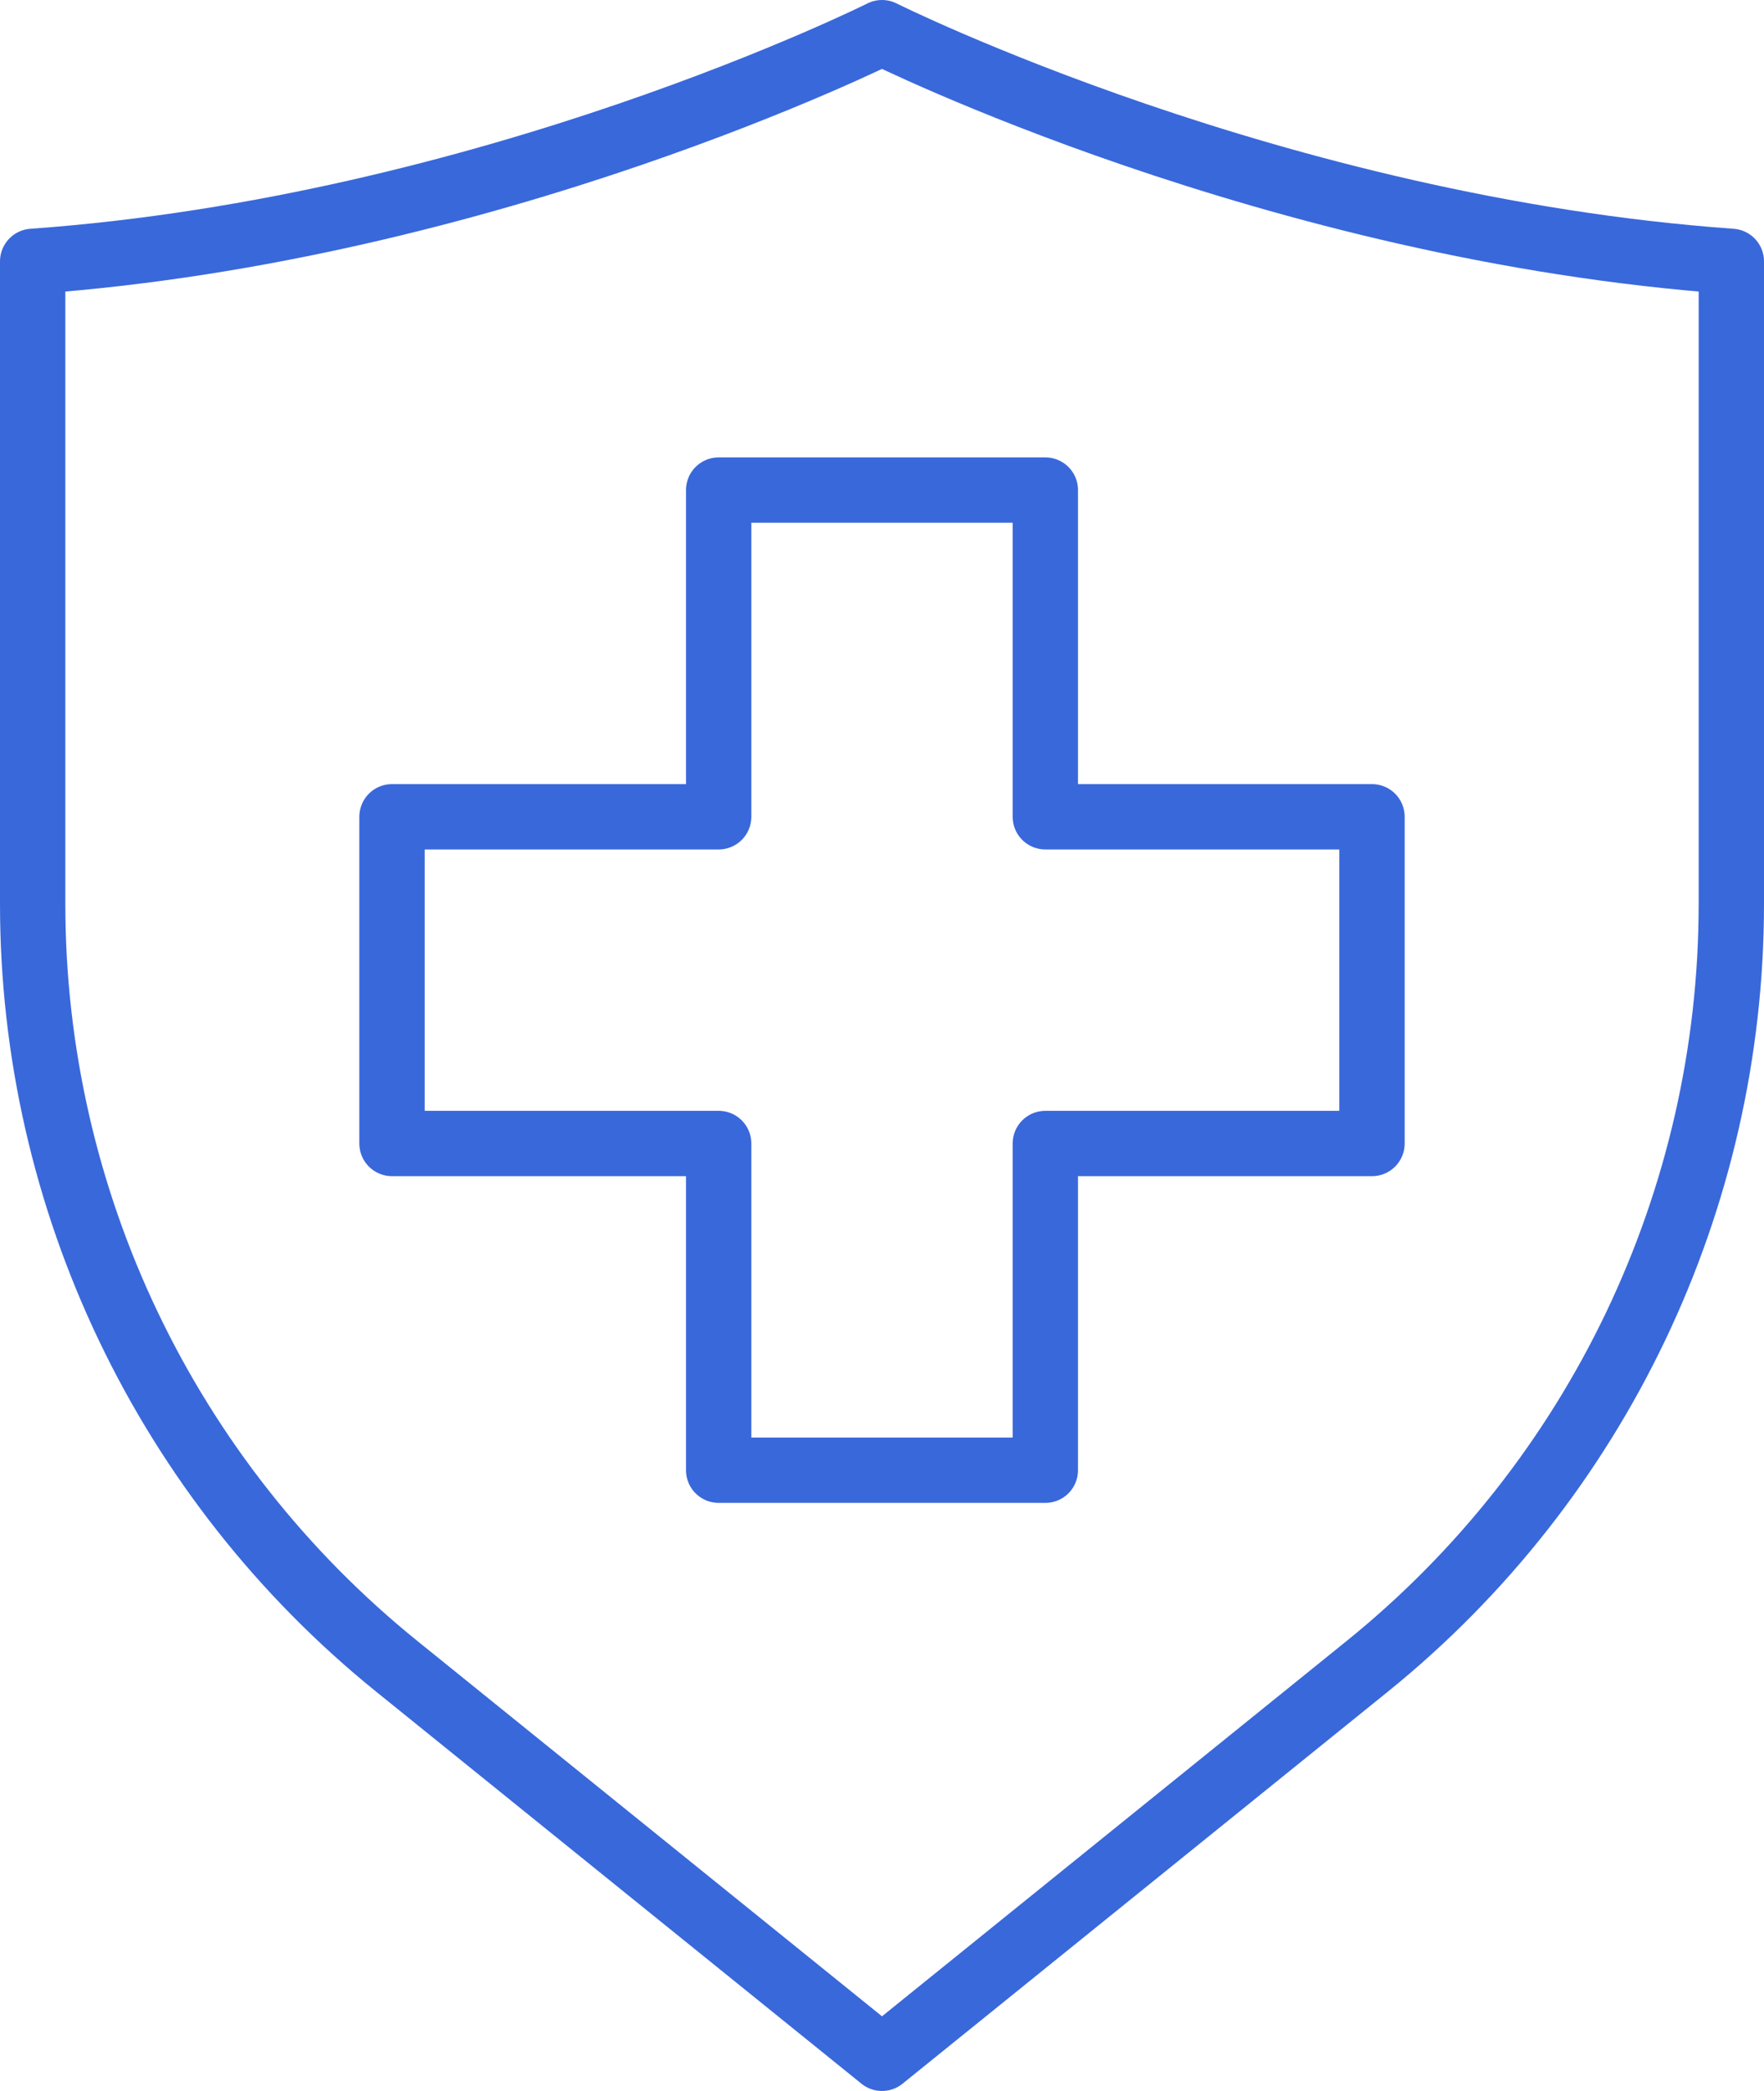
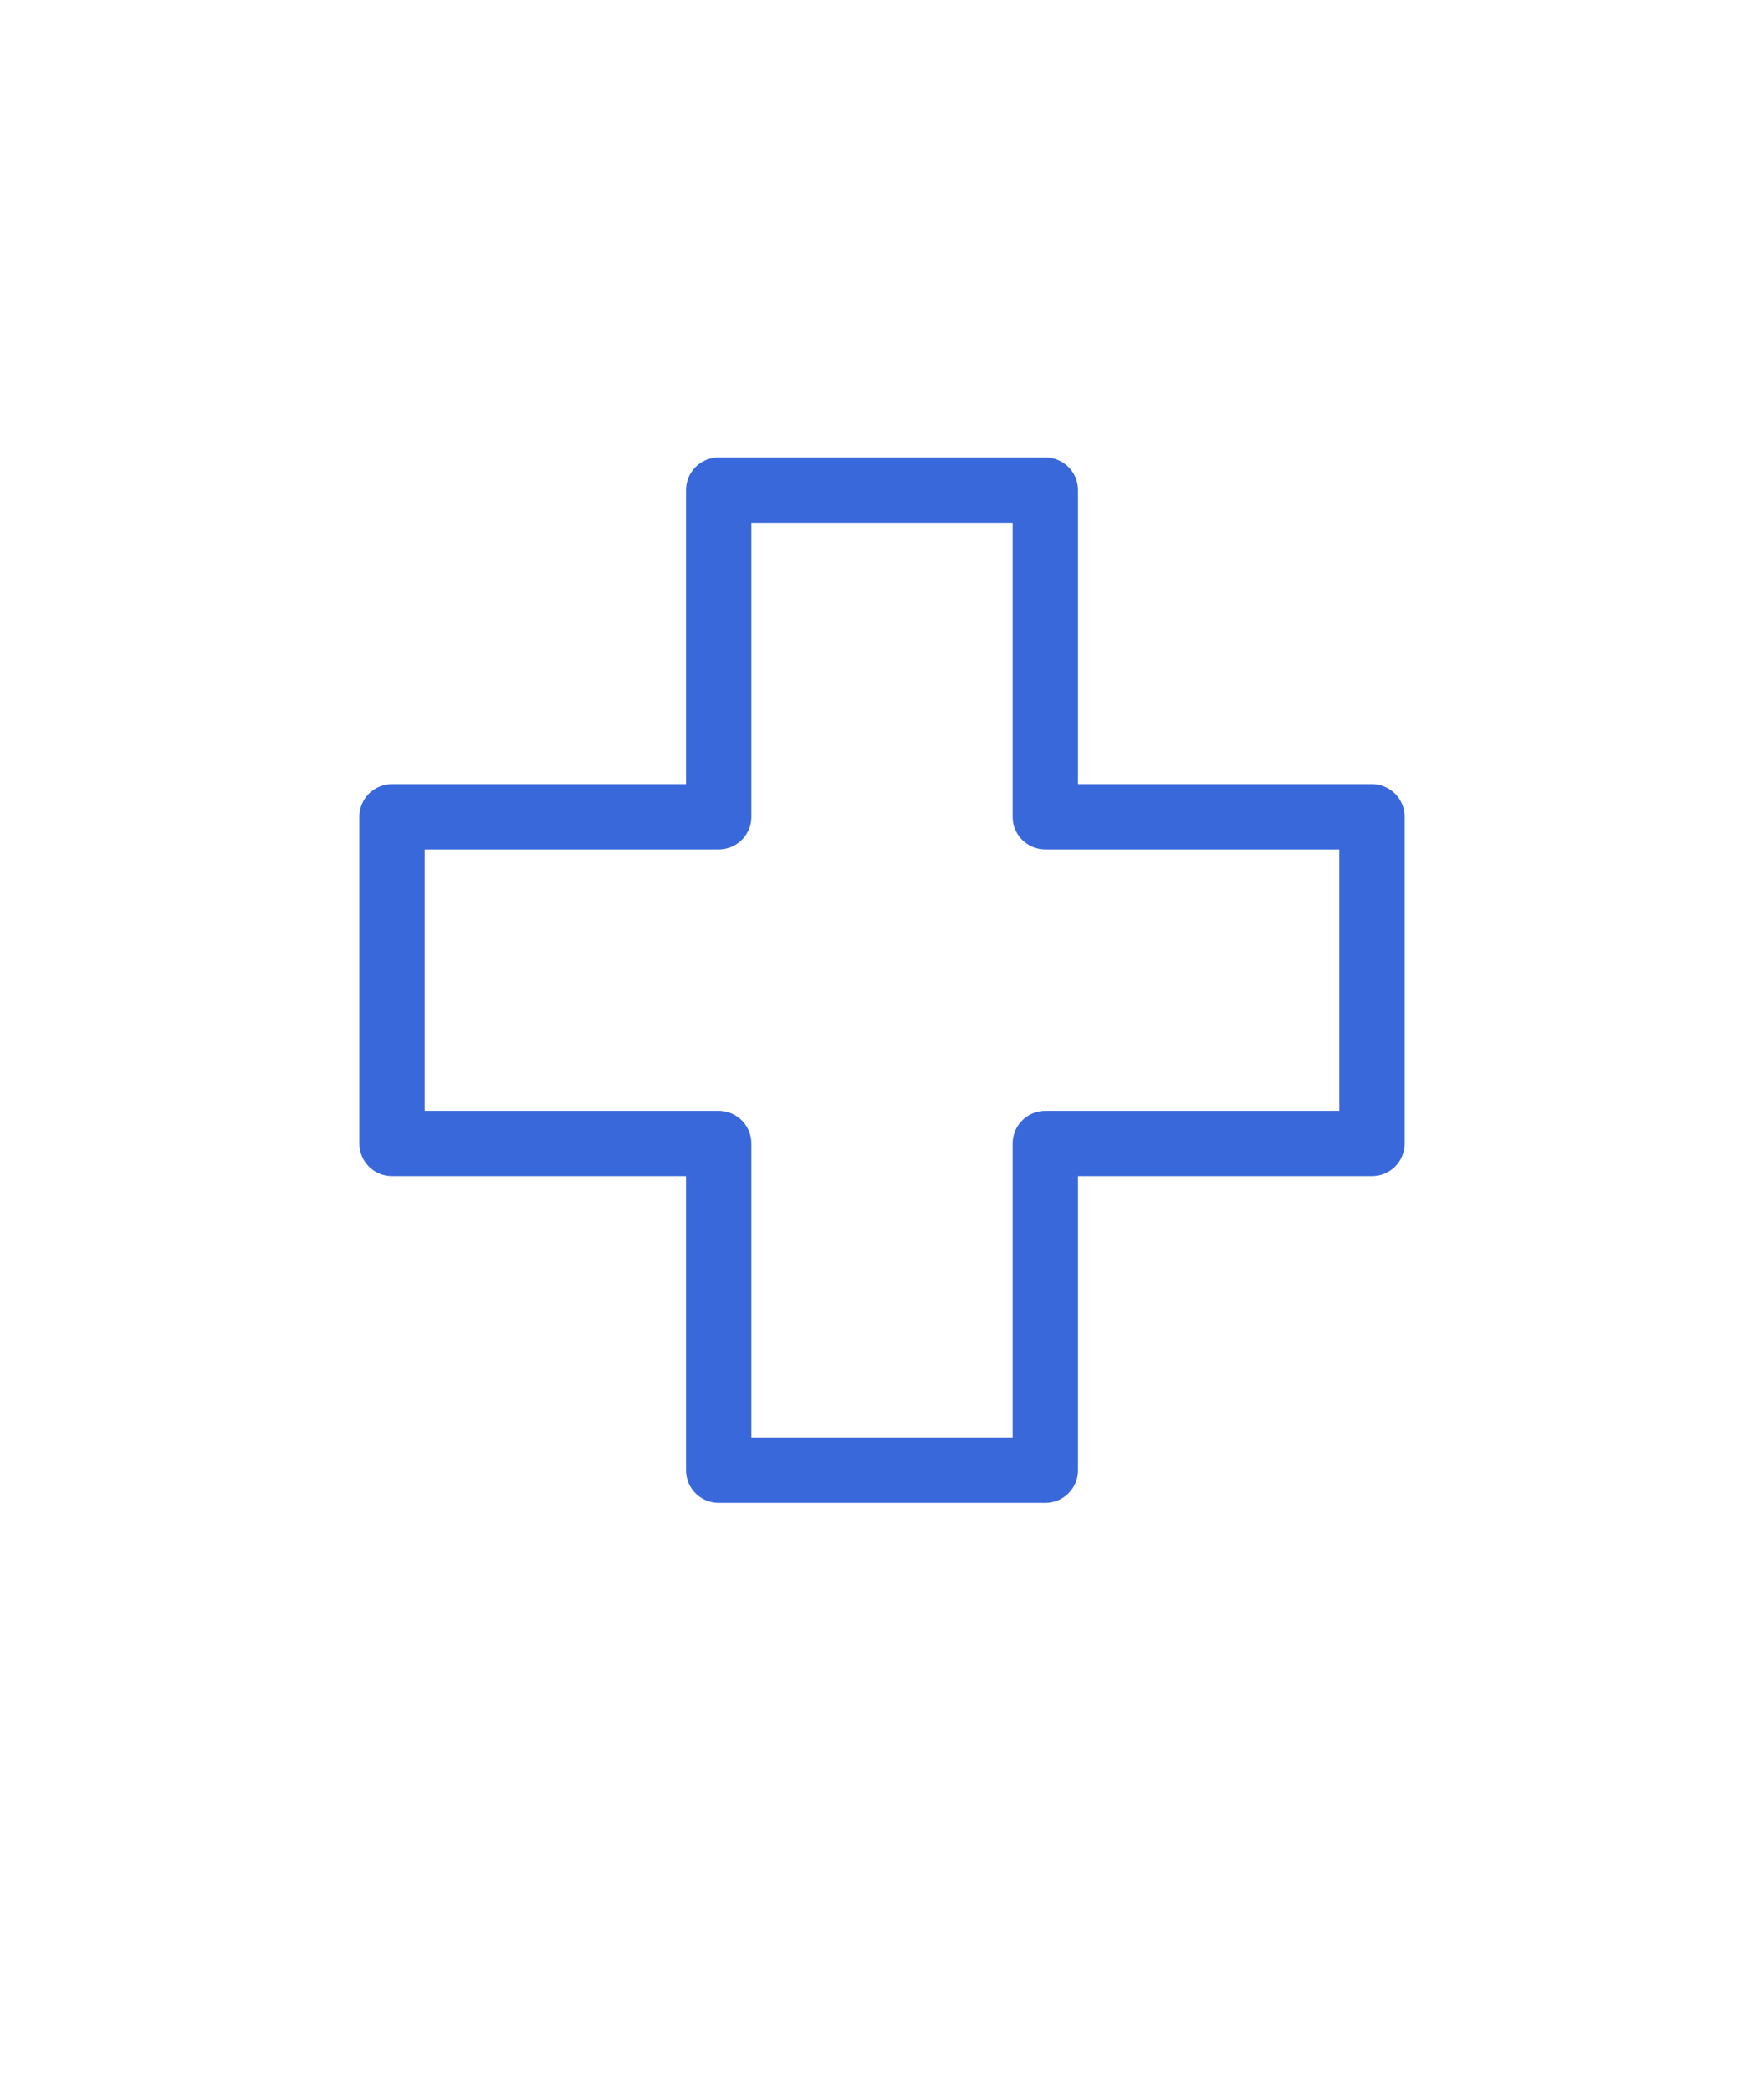
<svg xmlns="http://www.w3.org/2000/svg" width="54px" height="64px" viewBox="0 0 54 64" version="1.1">
  <title>Group 5</title>
  <desc>Created with Sketch.</desc>
  <g id="Page-1" stroke="none" stroke-width="1" fill="none" fill-rule="evenodd" stroke-linecap="round" stroke-linejoin="round">
    <g id="Education" transform="translate(-1087, -3572)" stroke="#3968DB" stroke-width="2">
      <g id="Group-6-Copy-2" transform="translate(48, 3449)">
        <g id="Group-5" transform="translate(0, 56)">
          <g transform="translate(1040, 68)">
-             <path d="M26,0 C26,0 14,6 0,7 L0,26.667 C0,35.732 4.098,44.31 11.15,50.006 L26,62 L40.85,50.006 C47.902,44.31 52,35.732 52,26.667 L52,7 C38,6 26,0 26,0 Z" id="Stroke-1" />
            <polygon id="Stroke-3" points="31 24 31 14 21 14 21 24 11 24 11 34 21 34 21 44 31 44 31 34 41 34 41 24" />
          </g>
        </g>
      </g>
    </g>
  </g>
</svg>